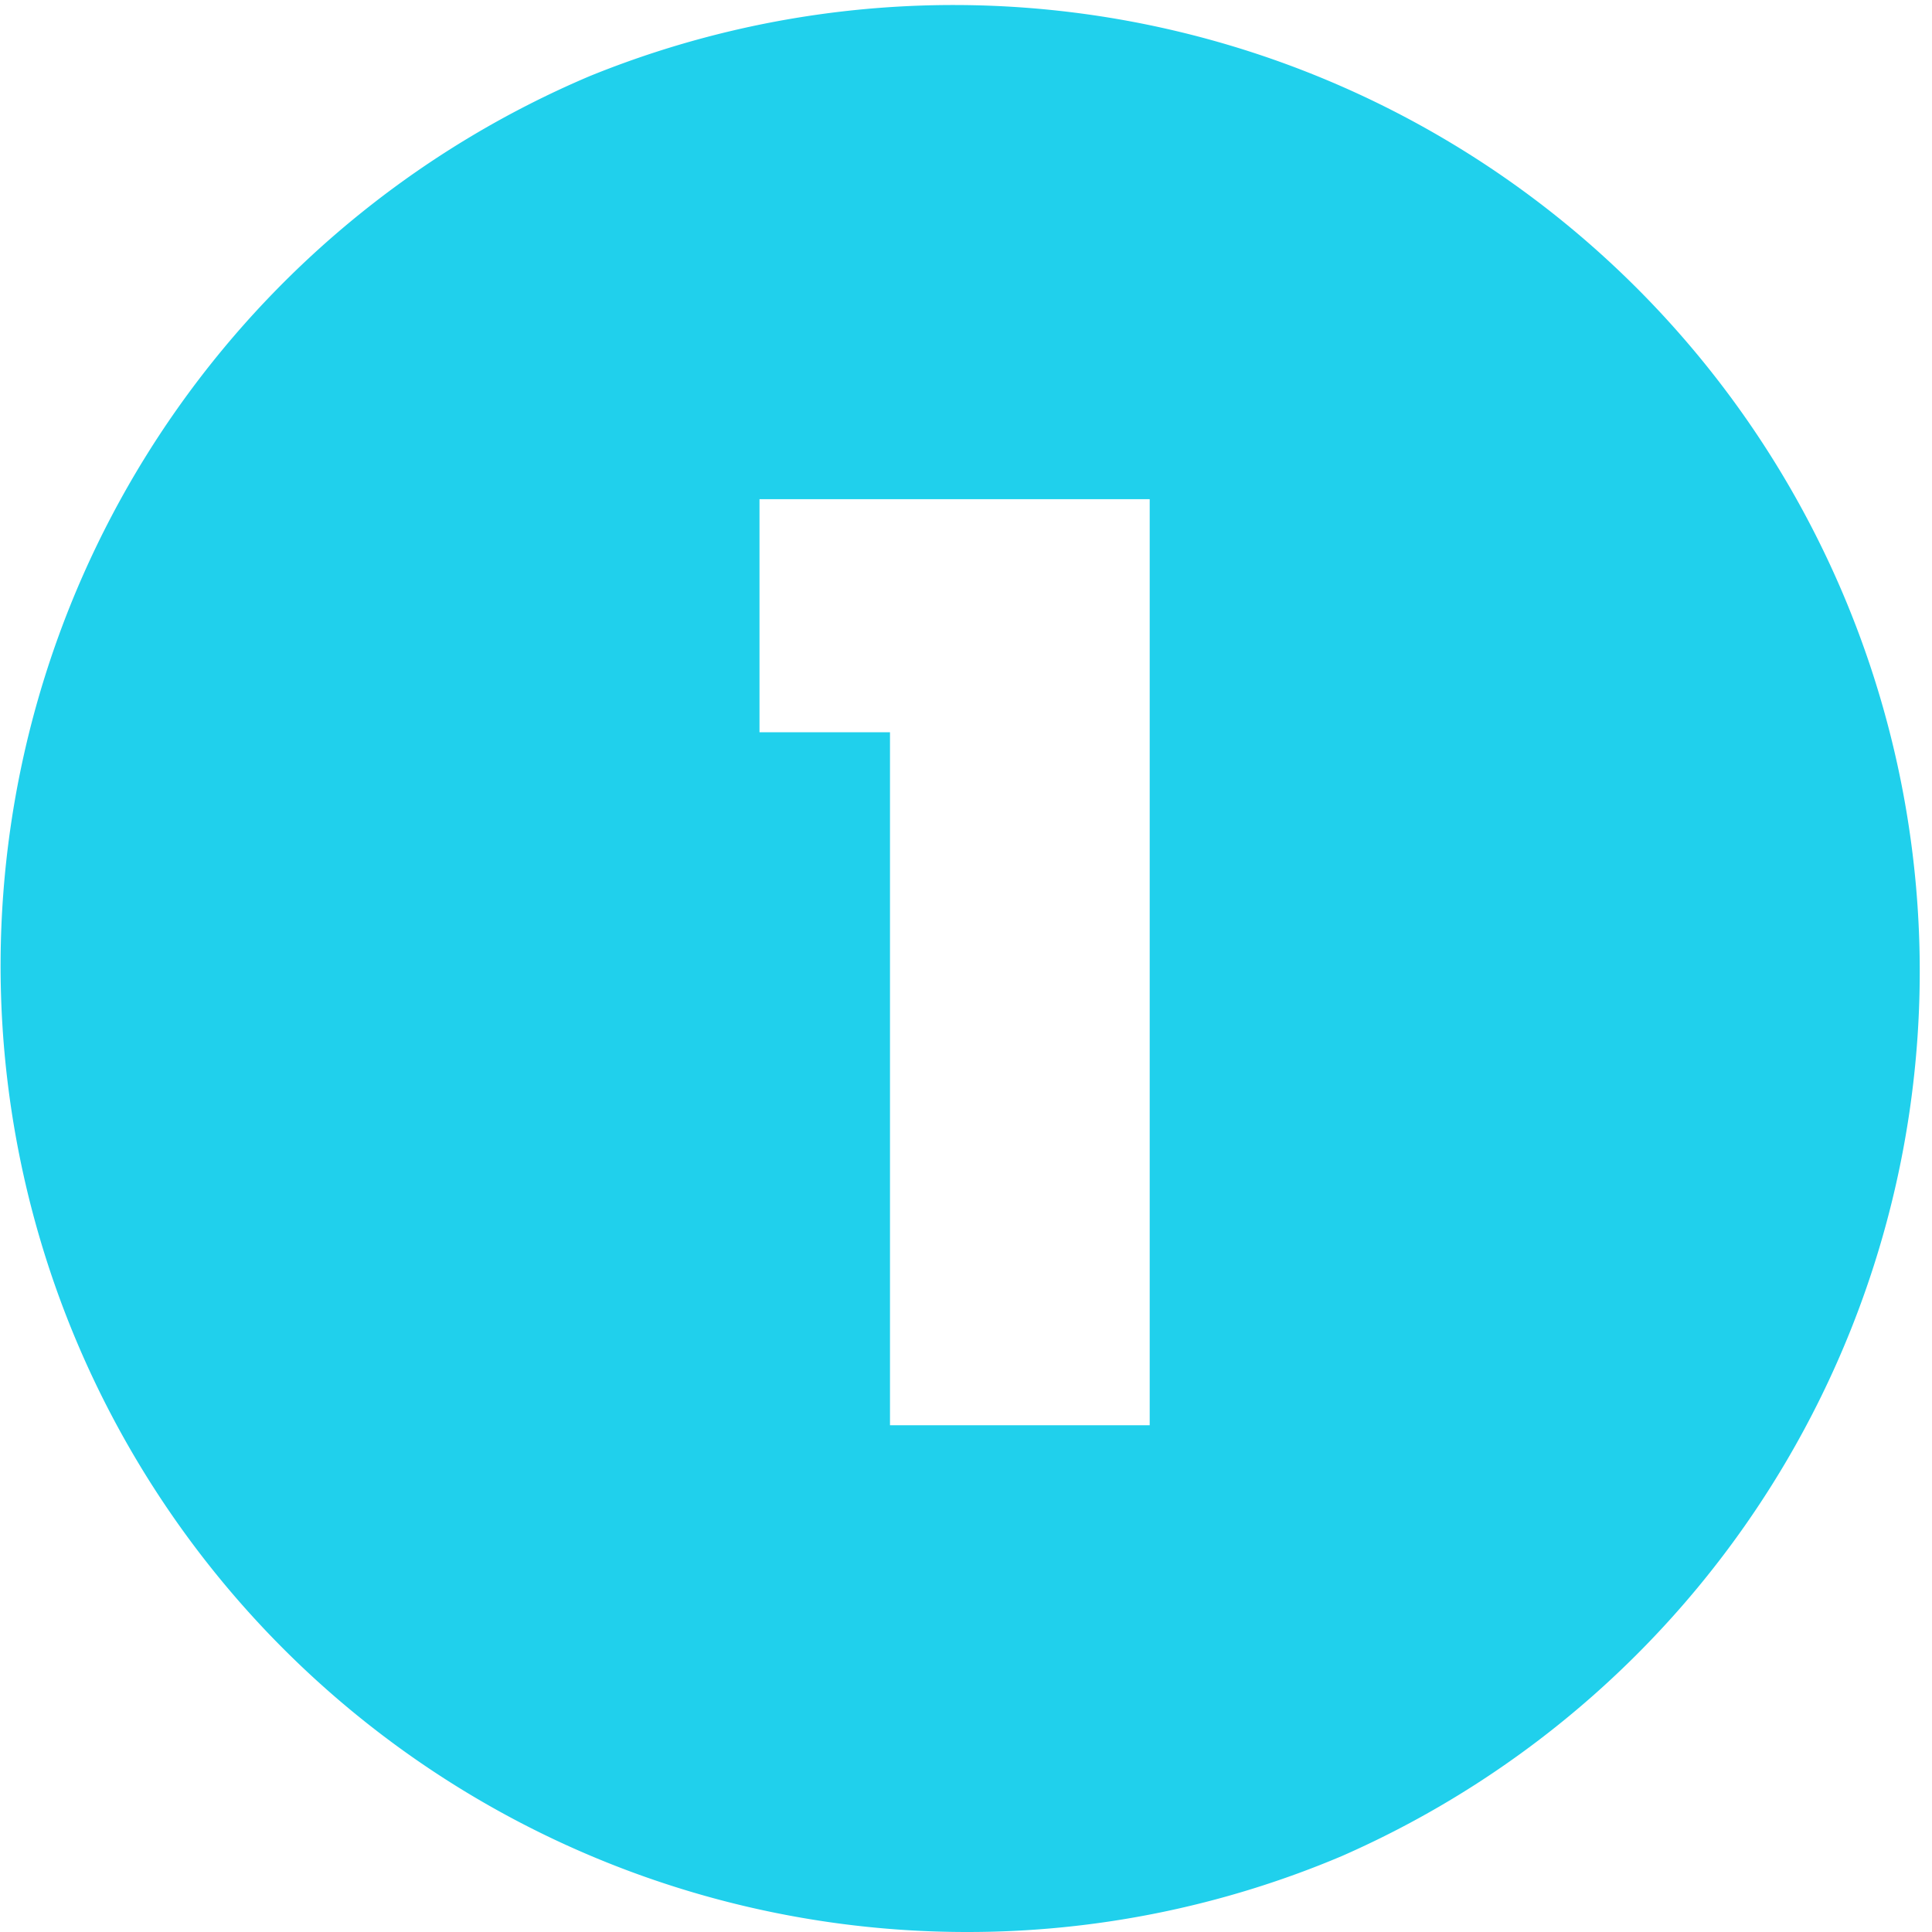
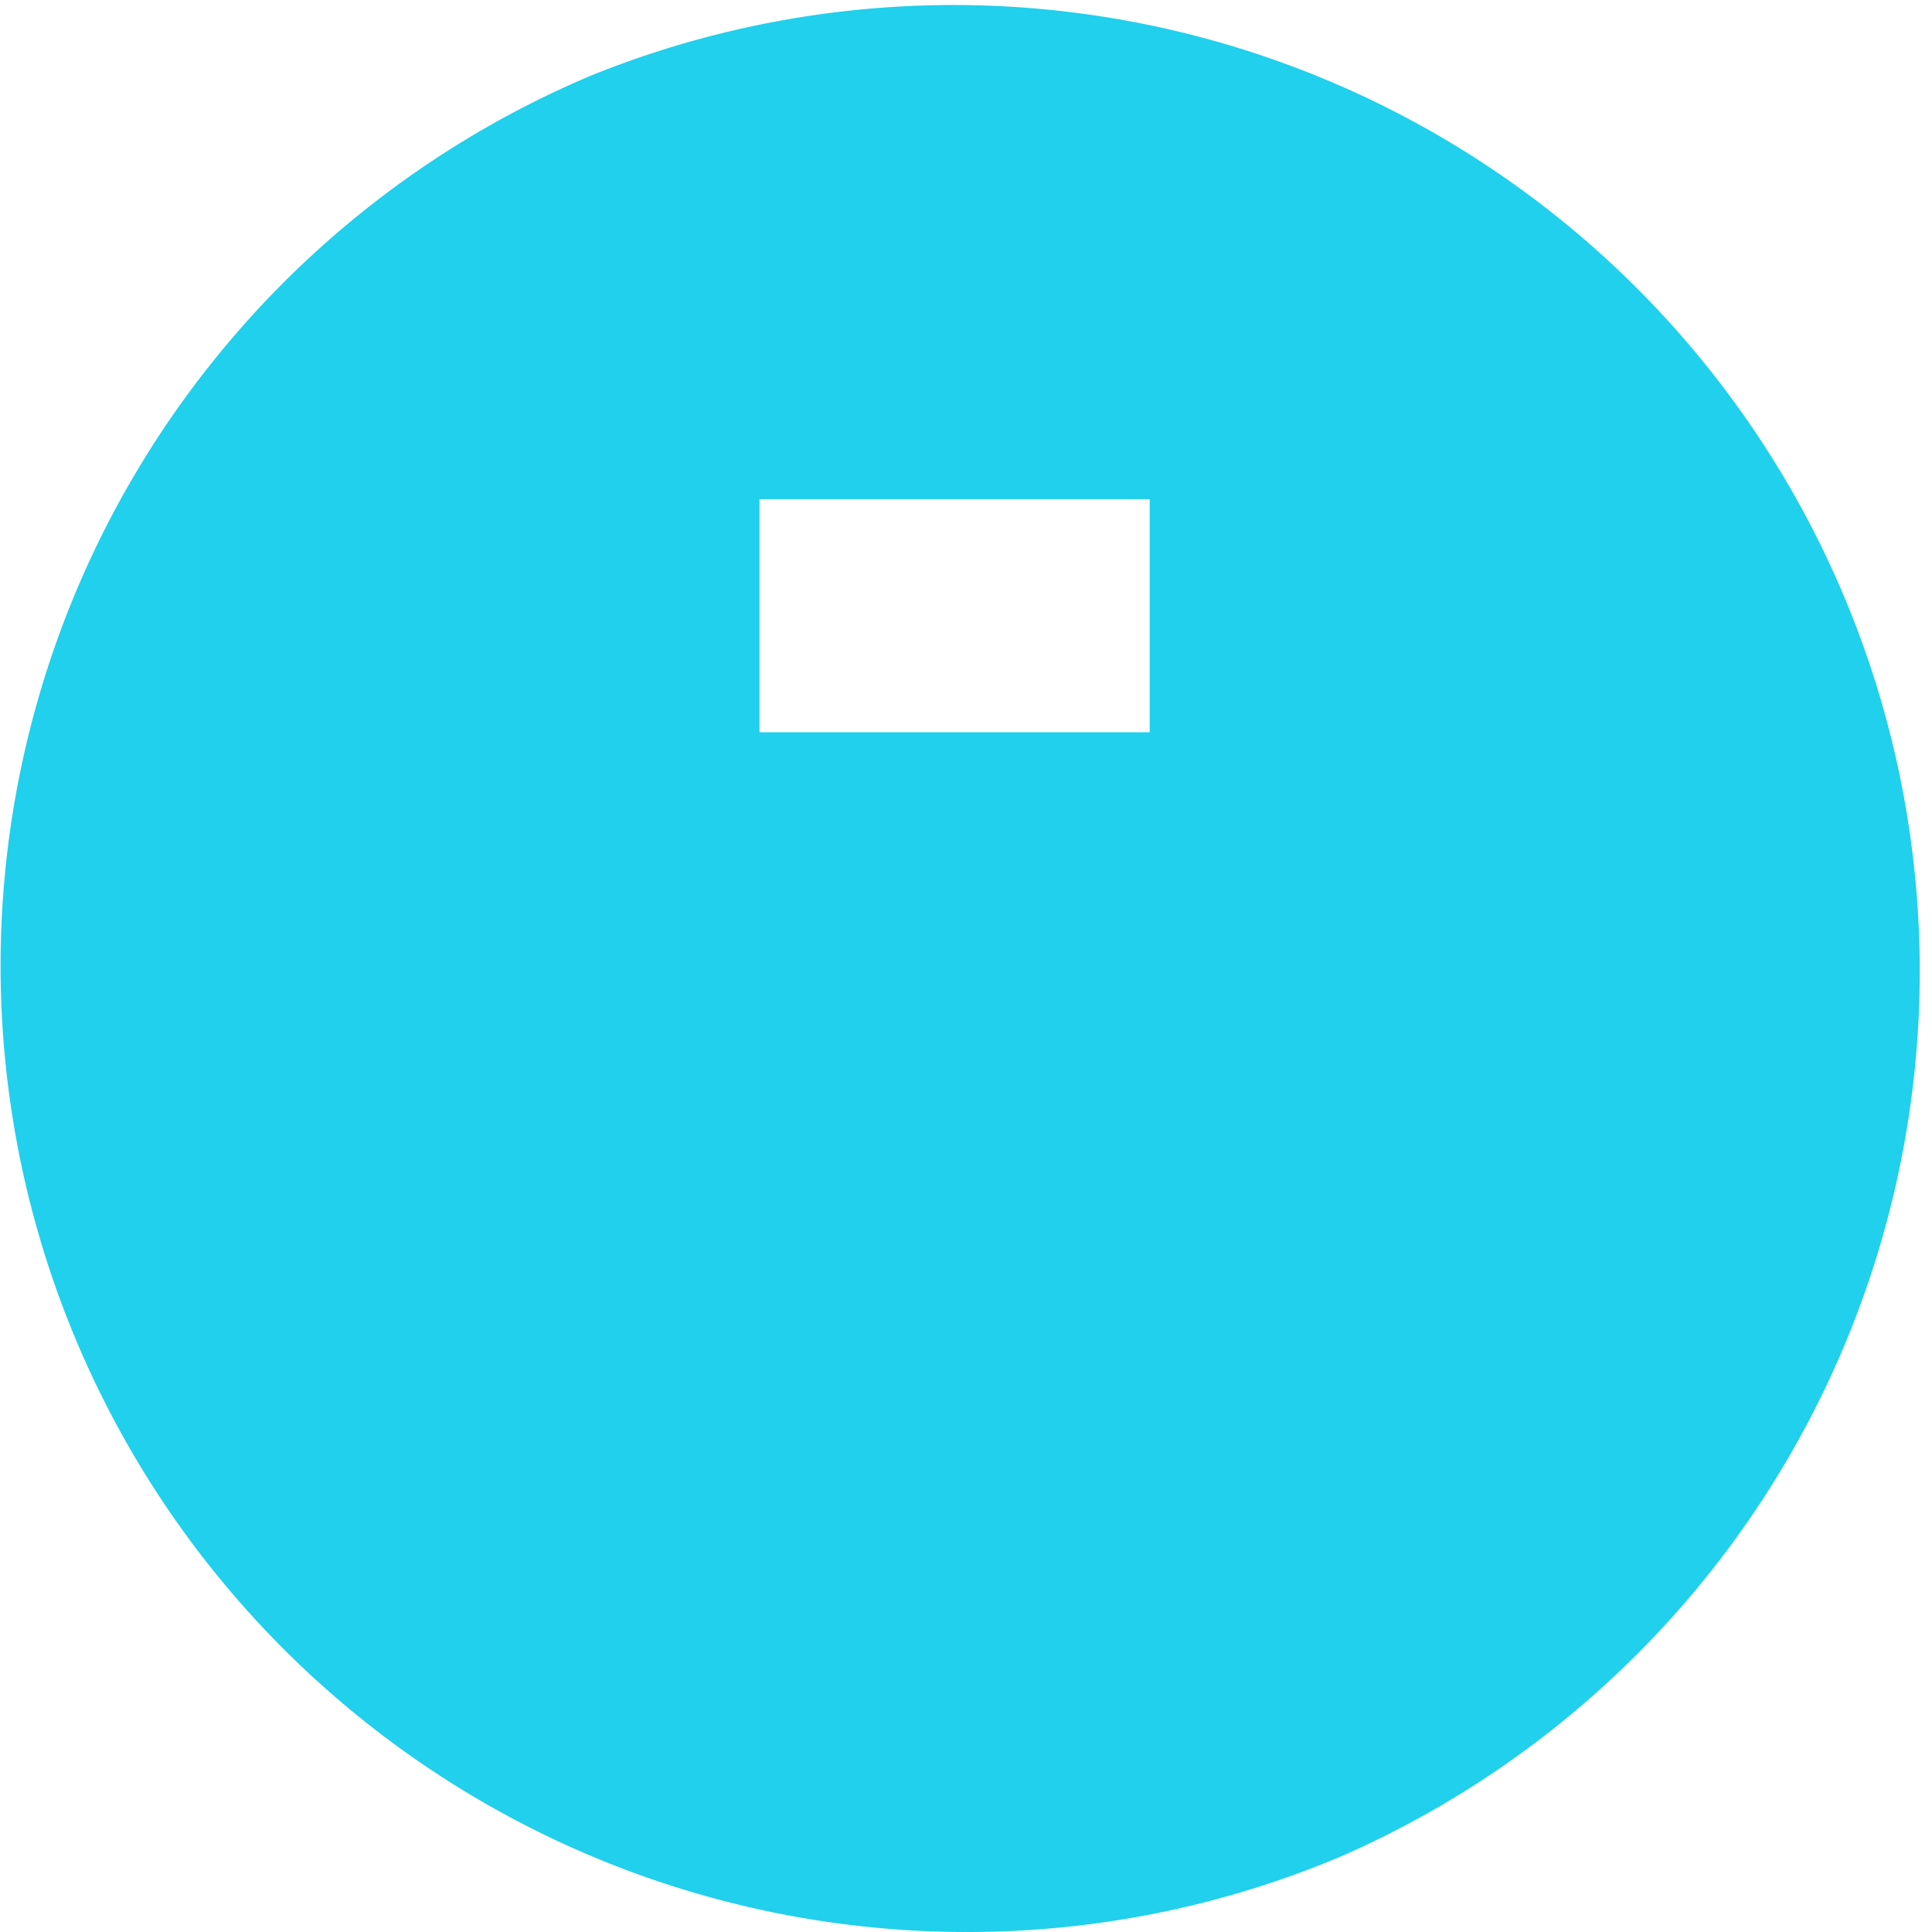
<svg xmlns="http://www.w3.org/2000/svg" width="61" height="61" viewBox="0 0 61 61">
-   <path id="Subtraction_1" data-name="Subtraction 1" d="M30.5,61A30.508,30.508,0,0,1,18.628,2.4,30.508,30.508,0,0,1,42.372,58.6,30.308,30.308,0,0,1,30.5,61ZM23.98,15.76v7.36H28.1V45h8.2V15.76Z" fill="#20d0ec" />
+   <path id="Subtraction_1" data-name="Subtraction 1" d="M30.5,61A30.508,30.508,0,0,1,18.628,2.4,30.508,30.508,0,0,1,42.372,58.6,30.308,30.308,0,0,1,30.5,61ZM23.98,15.76v7.36H28.1h8.2V15.76Z" fill="#20d0ec" />
</svg>